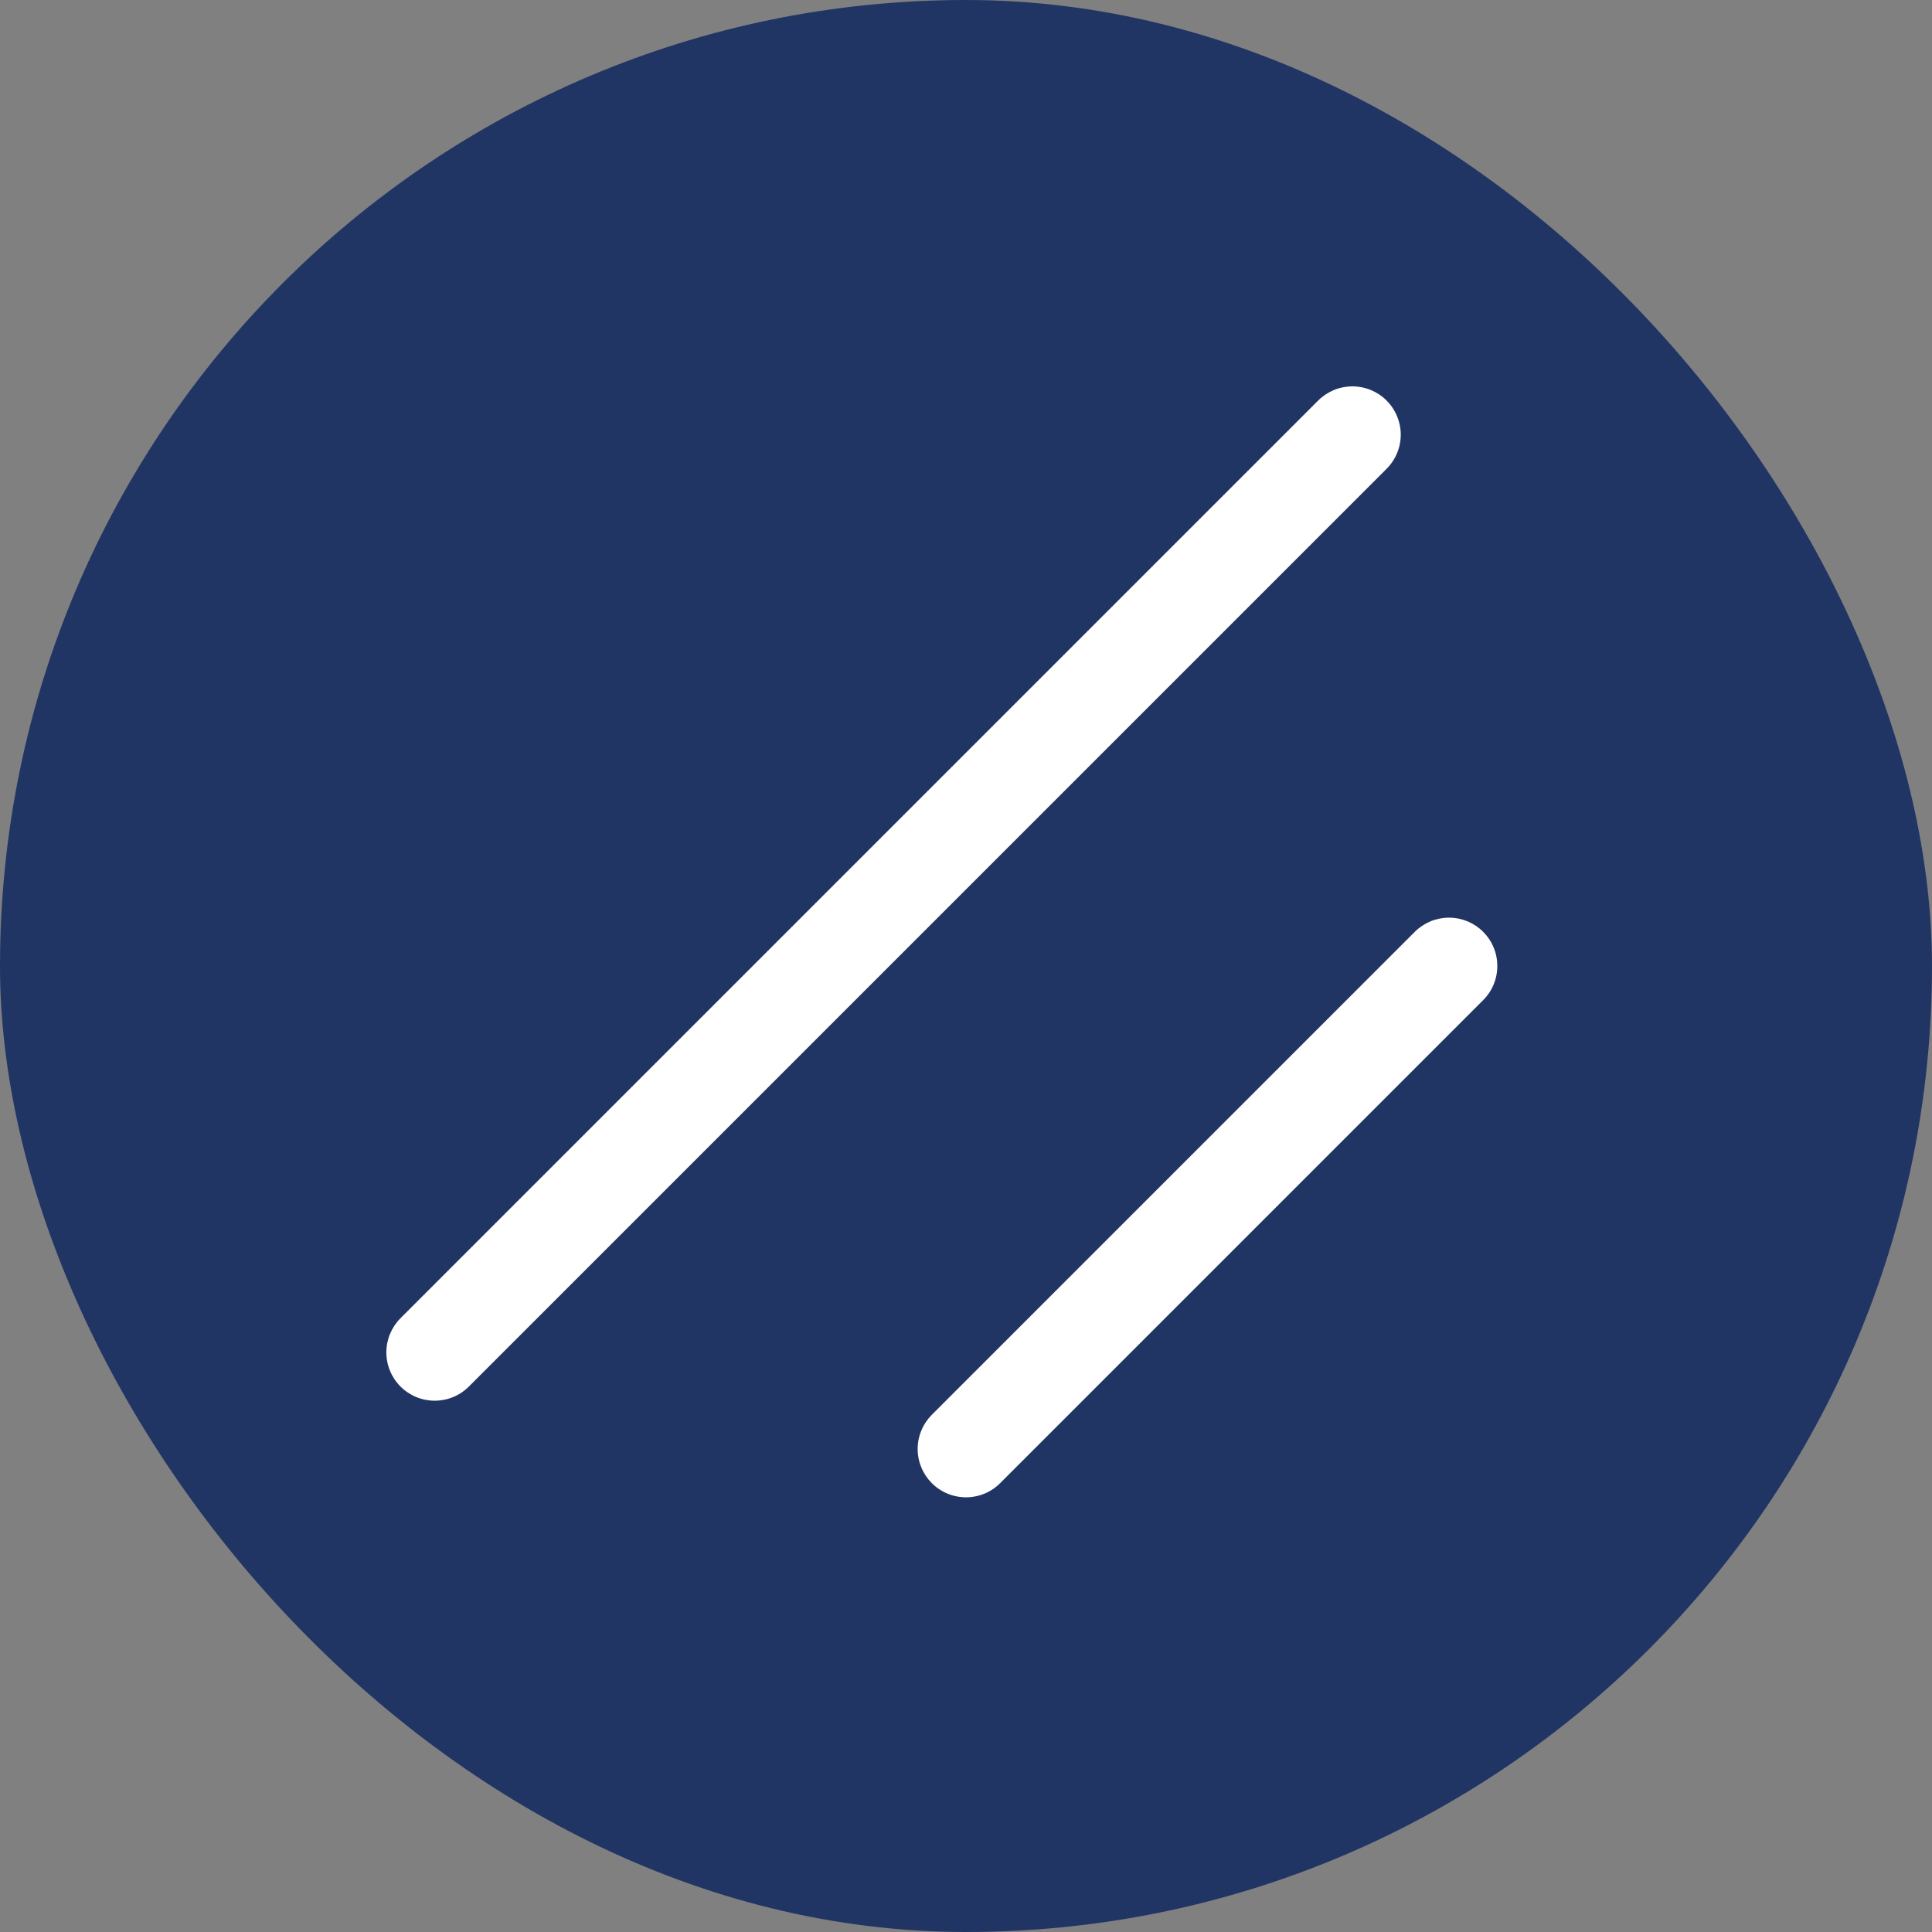
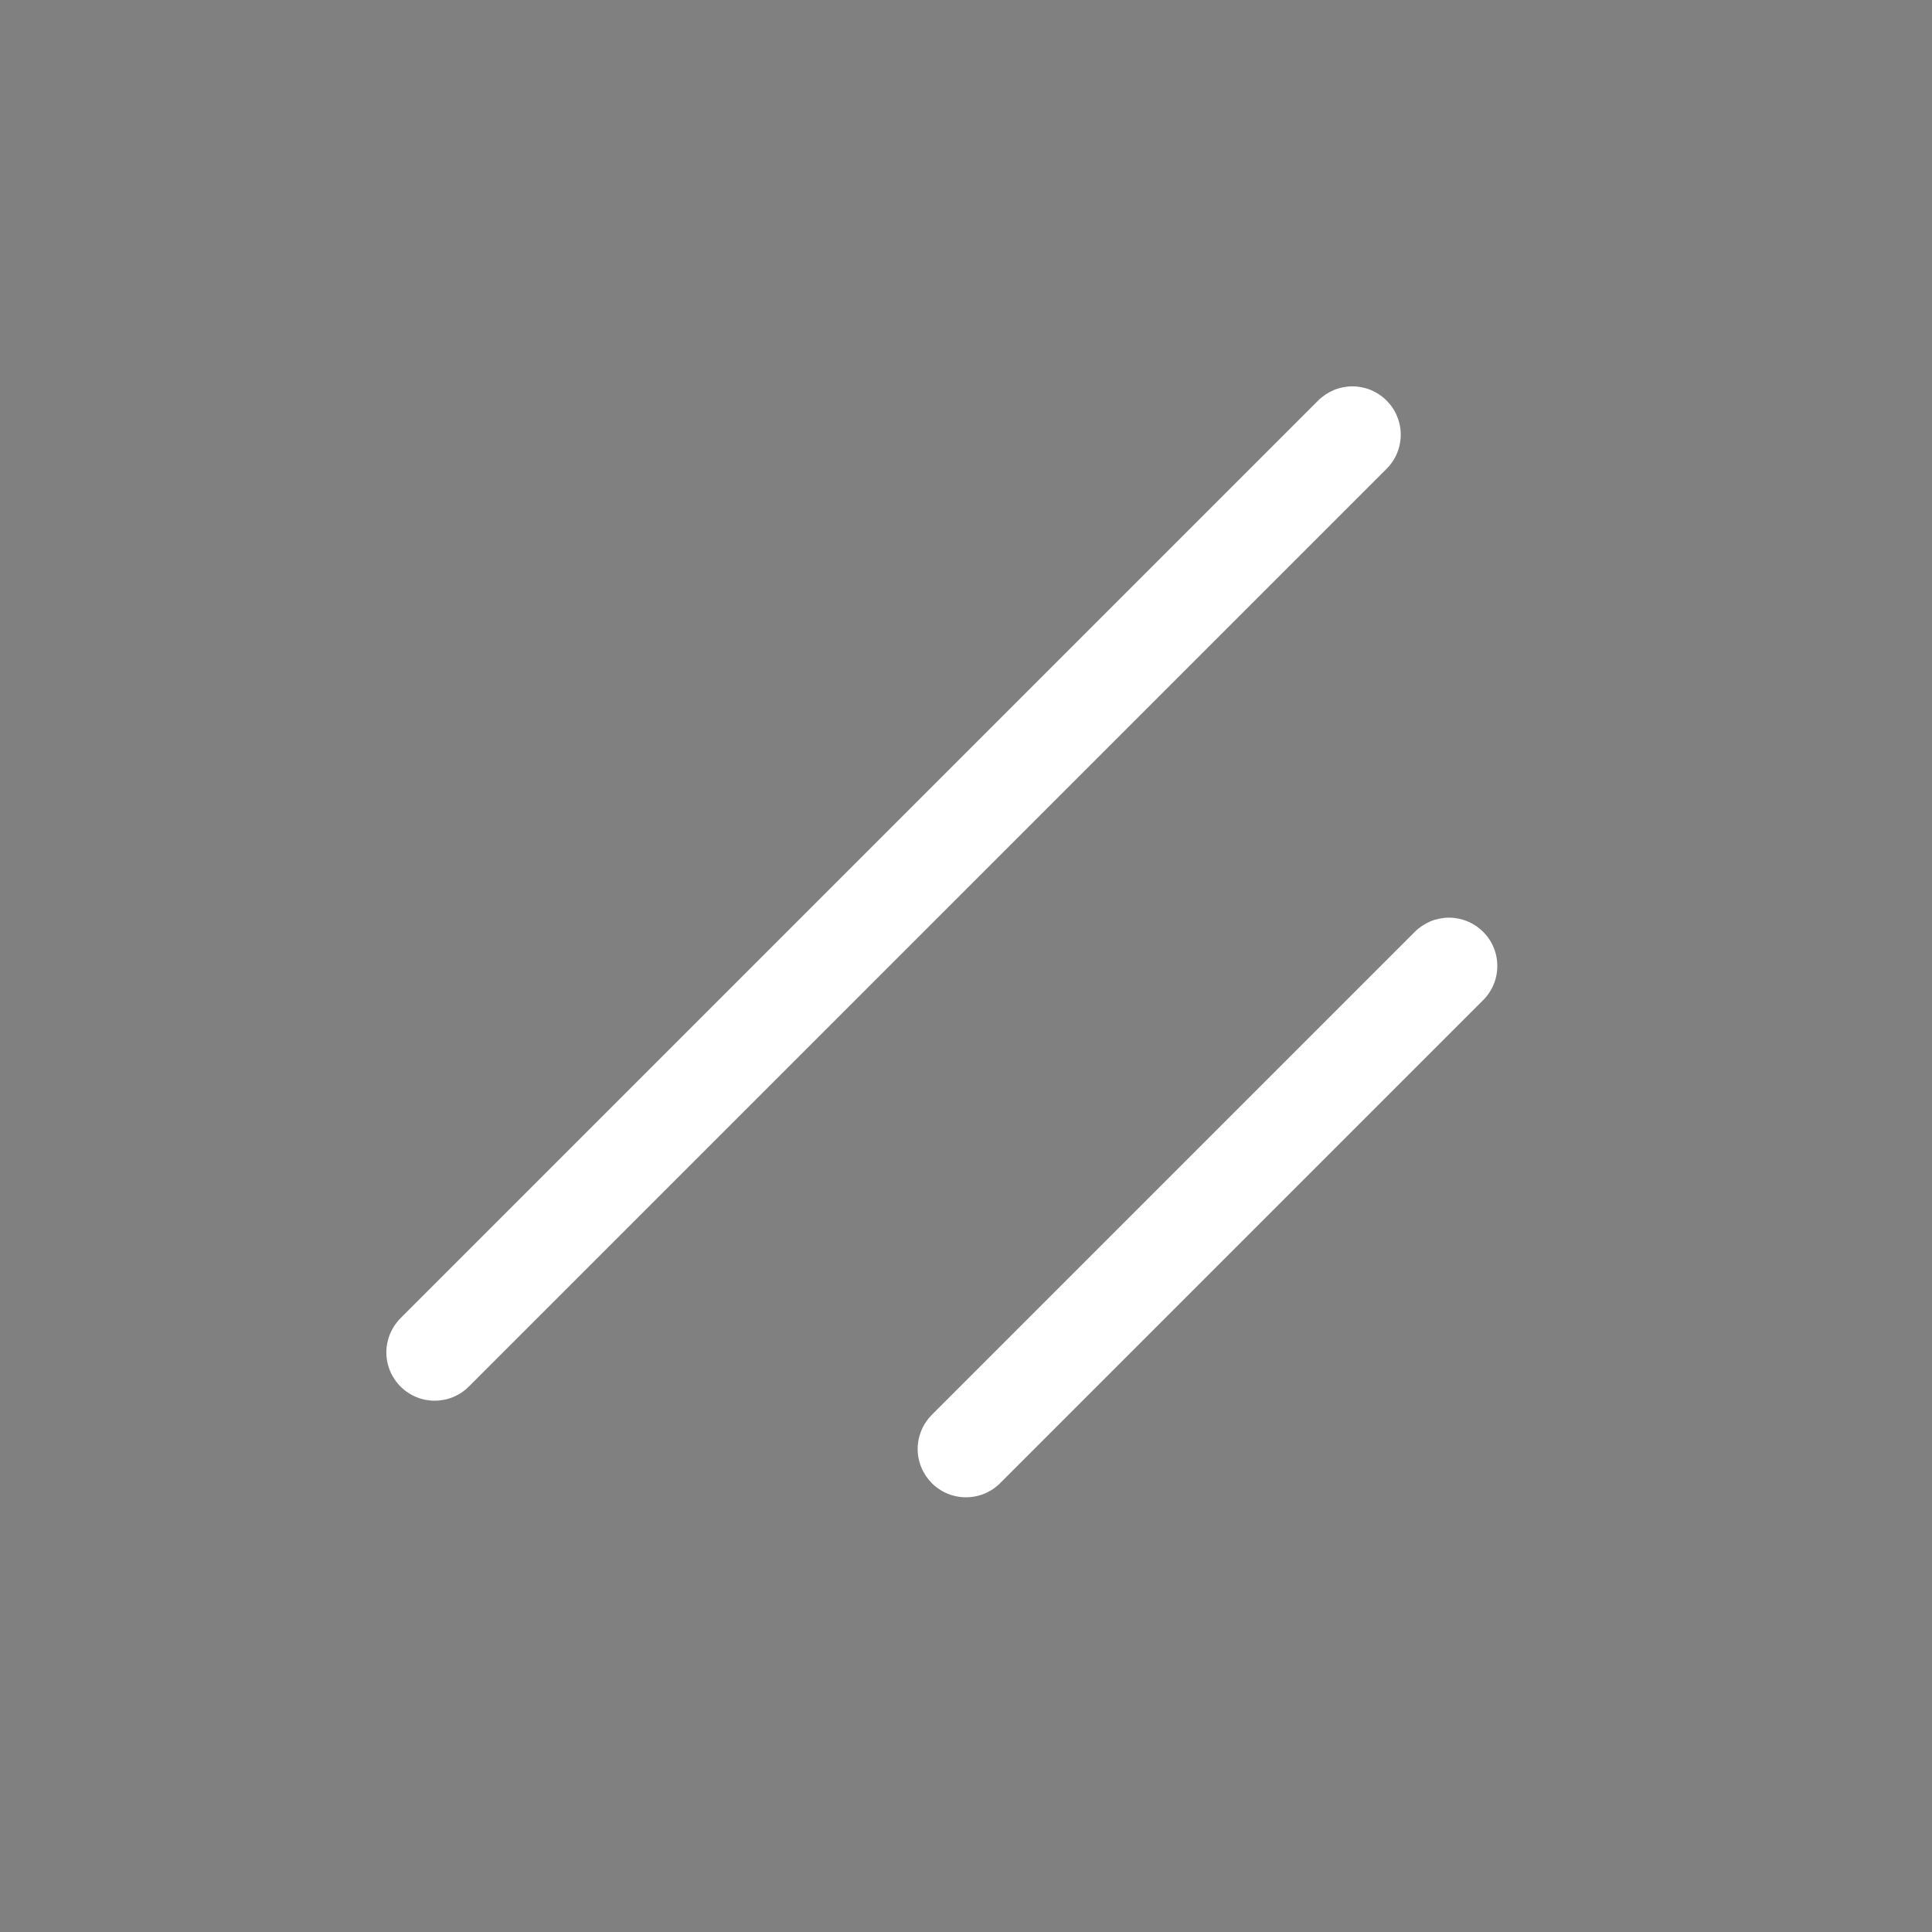
<svg xmlns="http://www.w3.org/2000/svg" width="40" height="40" viewBox="0 0 40 40" fill="none">
  <rect x="0" y="0" width="40" height="40" fill="#808080" stroke="none" />
-   <rect width="40" height="40" rx="20" fill="#213564" />
  <path d="M30.707 20.707L20.707 30.707C20.614 30.8 20.504 30.874 20.383 30.924C20.261 30.974 20.131 31 20 31C19.869 31 19.738 30.974 19.617 30.924C19.496 30.874 19.385 30.8 19.292 30.707C19.2 30.614 19.126 30.504 19.076 30.383C19.025 30.261 18.999 30.131 18.999 30C18.999 29.868 19.025 29.738 19.076 29.617C19.126 29.495 19.2 29.385 19.292 29.292L29.292 19.292C29.385 19.199 29.496 19.126 29.617 19.075C29.738 19.025 29.869 18.999 30 18.999C30.131 18.999 30.261 19.025 30.383 19.075C30.504 19.126 30.614 19.199 30.707 19.292C30.8 19.385 30.874 19.495 30.924 19.617C30.975 19.738 31 19.868 31 20C31 20.131 30.975 20.261 30.924 20.383C30.874 20.504 30.8 20.614 30.707 20.707ZM28.707 8.292C28.615 8.199 28.504 8.126 28.383 8.075C28.262 8.025 28.131 7.999 28 7.999C27.869 7.999 27.738 8.025 27.617 8.075C27.496 8.126 27.385 8.199 27.292 8.292L8.292 27.292C8.105 27.48 7.999 27.734 7.999 28C7.999 28.265 8.105 28.52 8.292 28.707C8.48 28.895 8.735 29 9 29C9.265 29 9.52 28.895 9.707 28.707L28.707 9.707C28.8 9.614 28.874 9.504 28.924 9.383C28.975 9.261 29.001 9.131 29.001 9C29.001 8.868 28.975 8.738 28.924 8.617C28.874 8.495 28.8 8.385 28.707 8.292Z" fill="white" />
</svg>